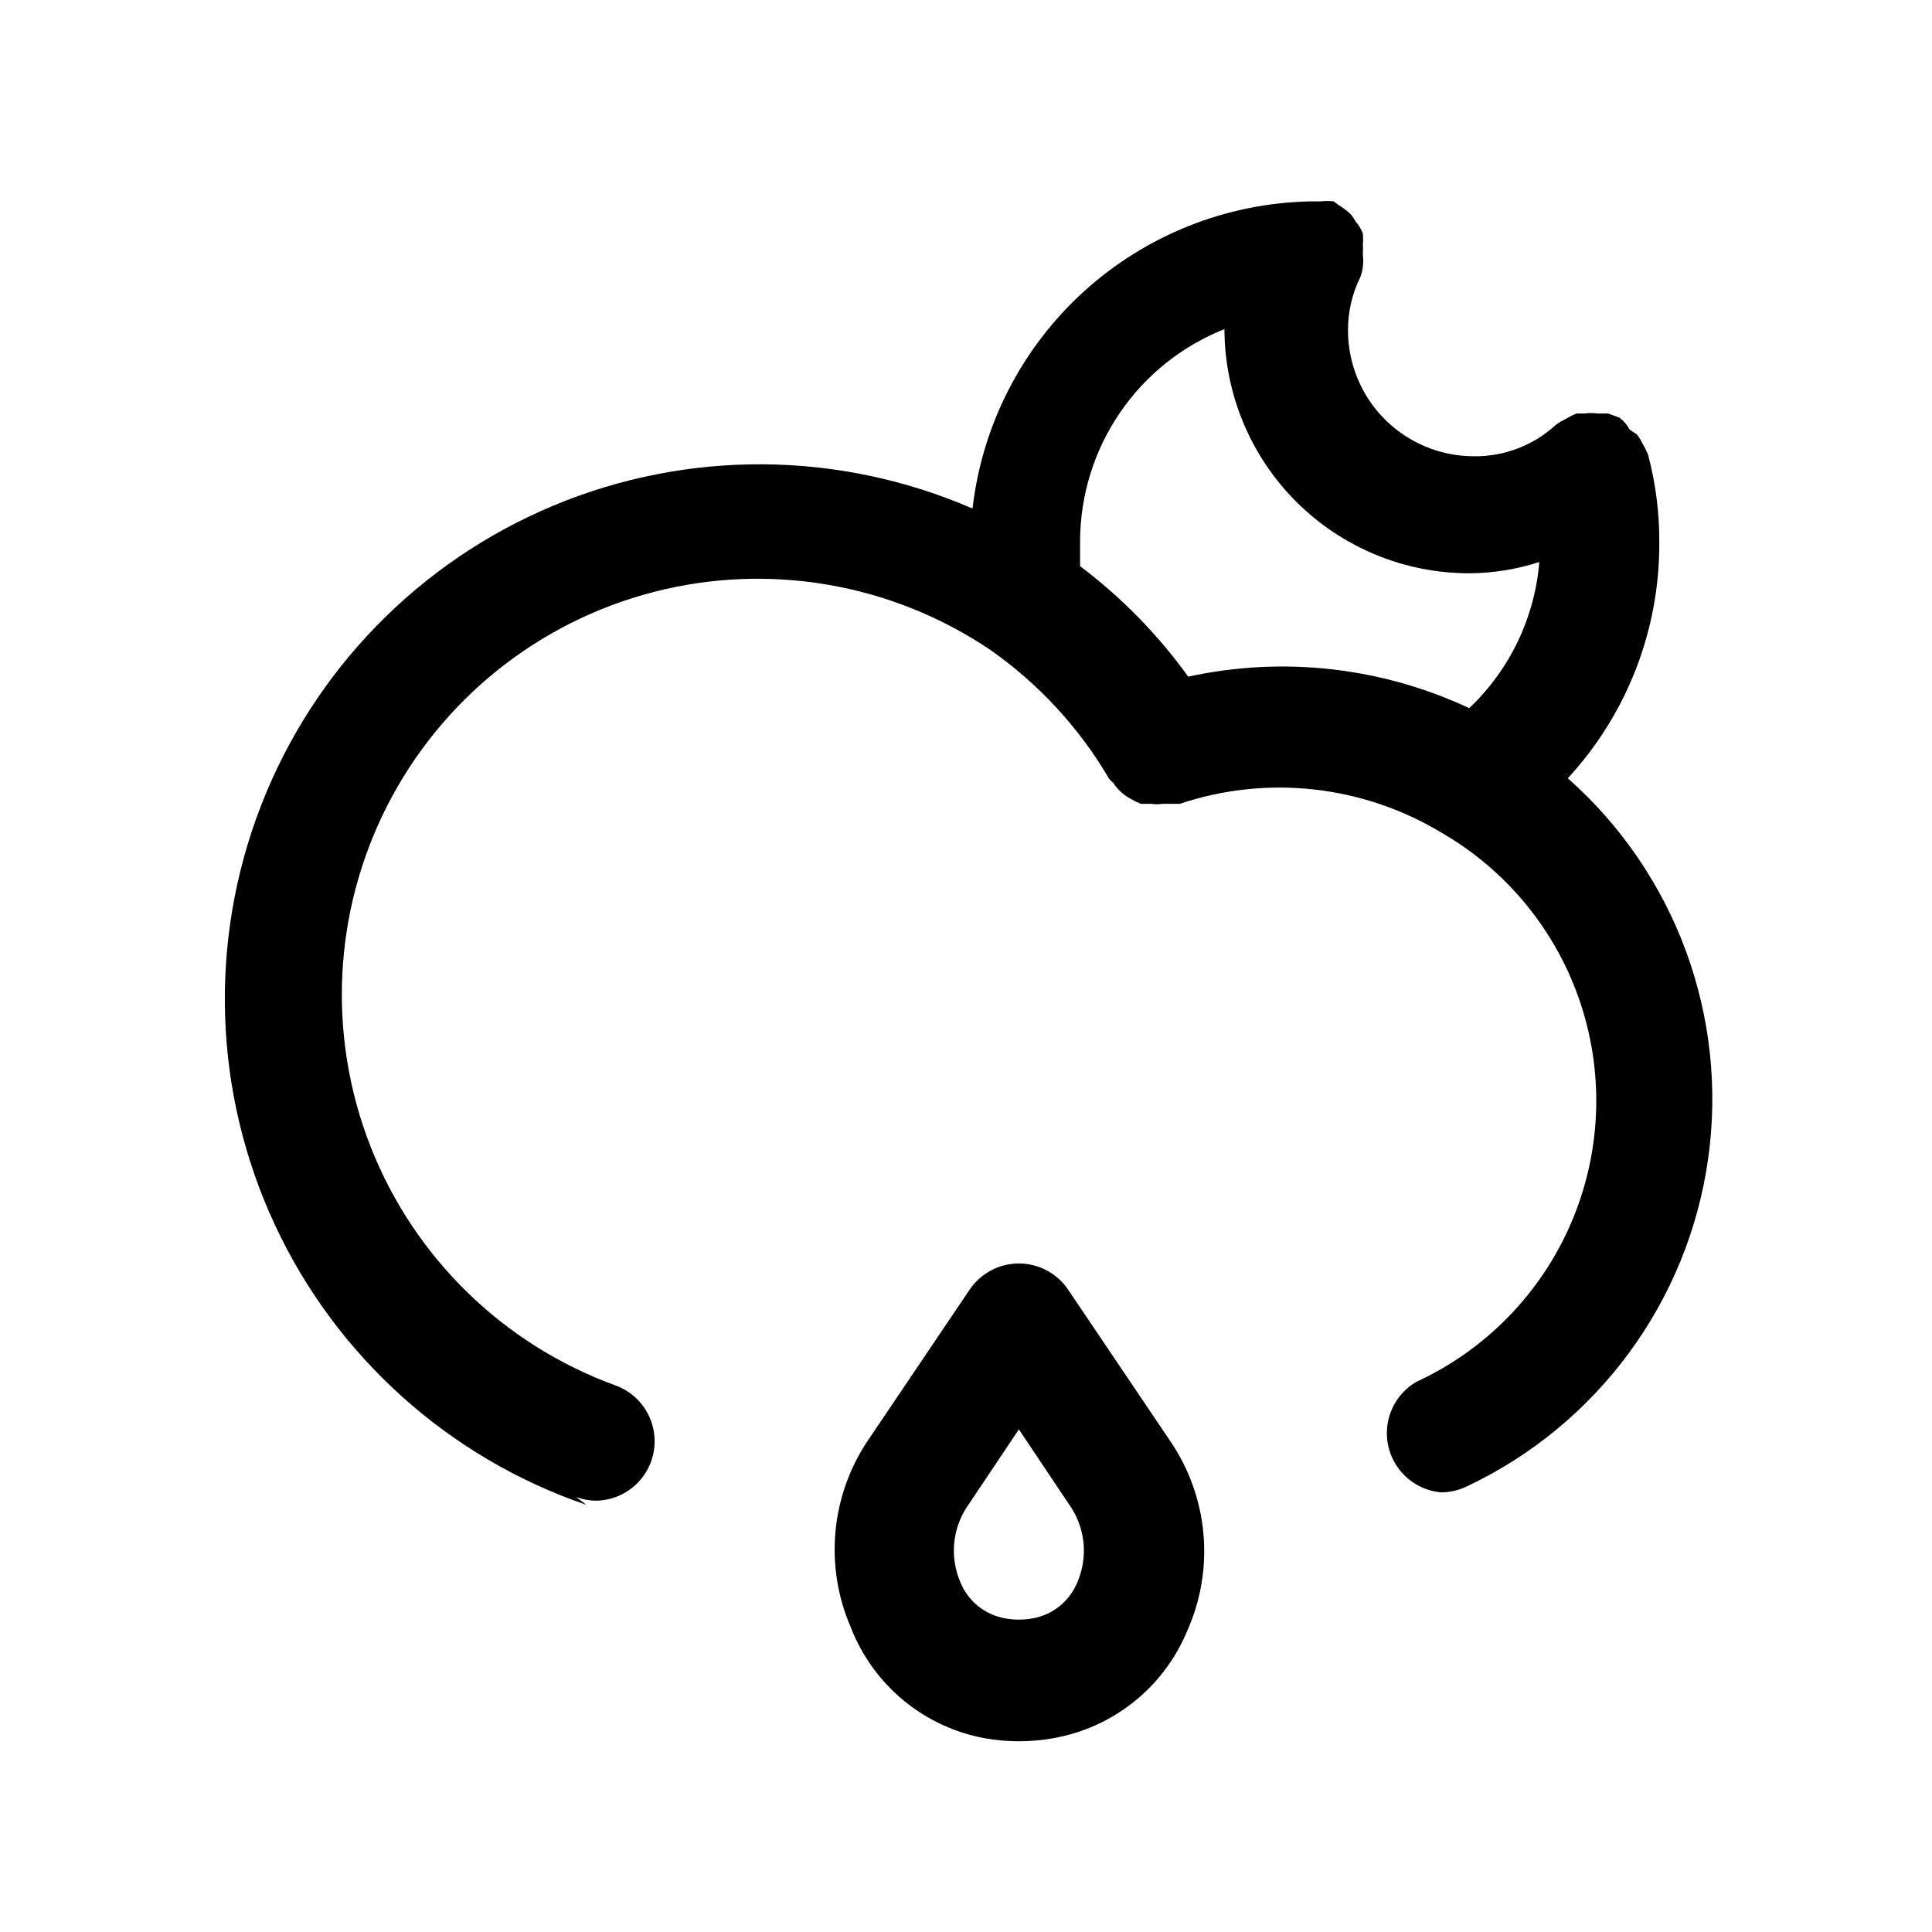
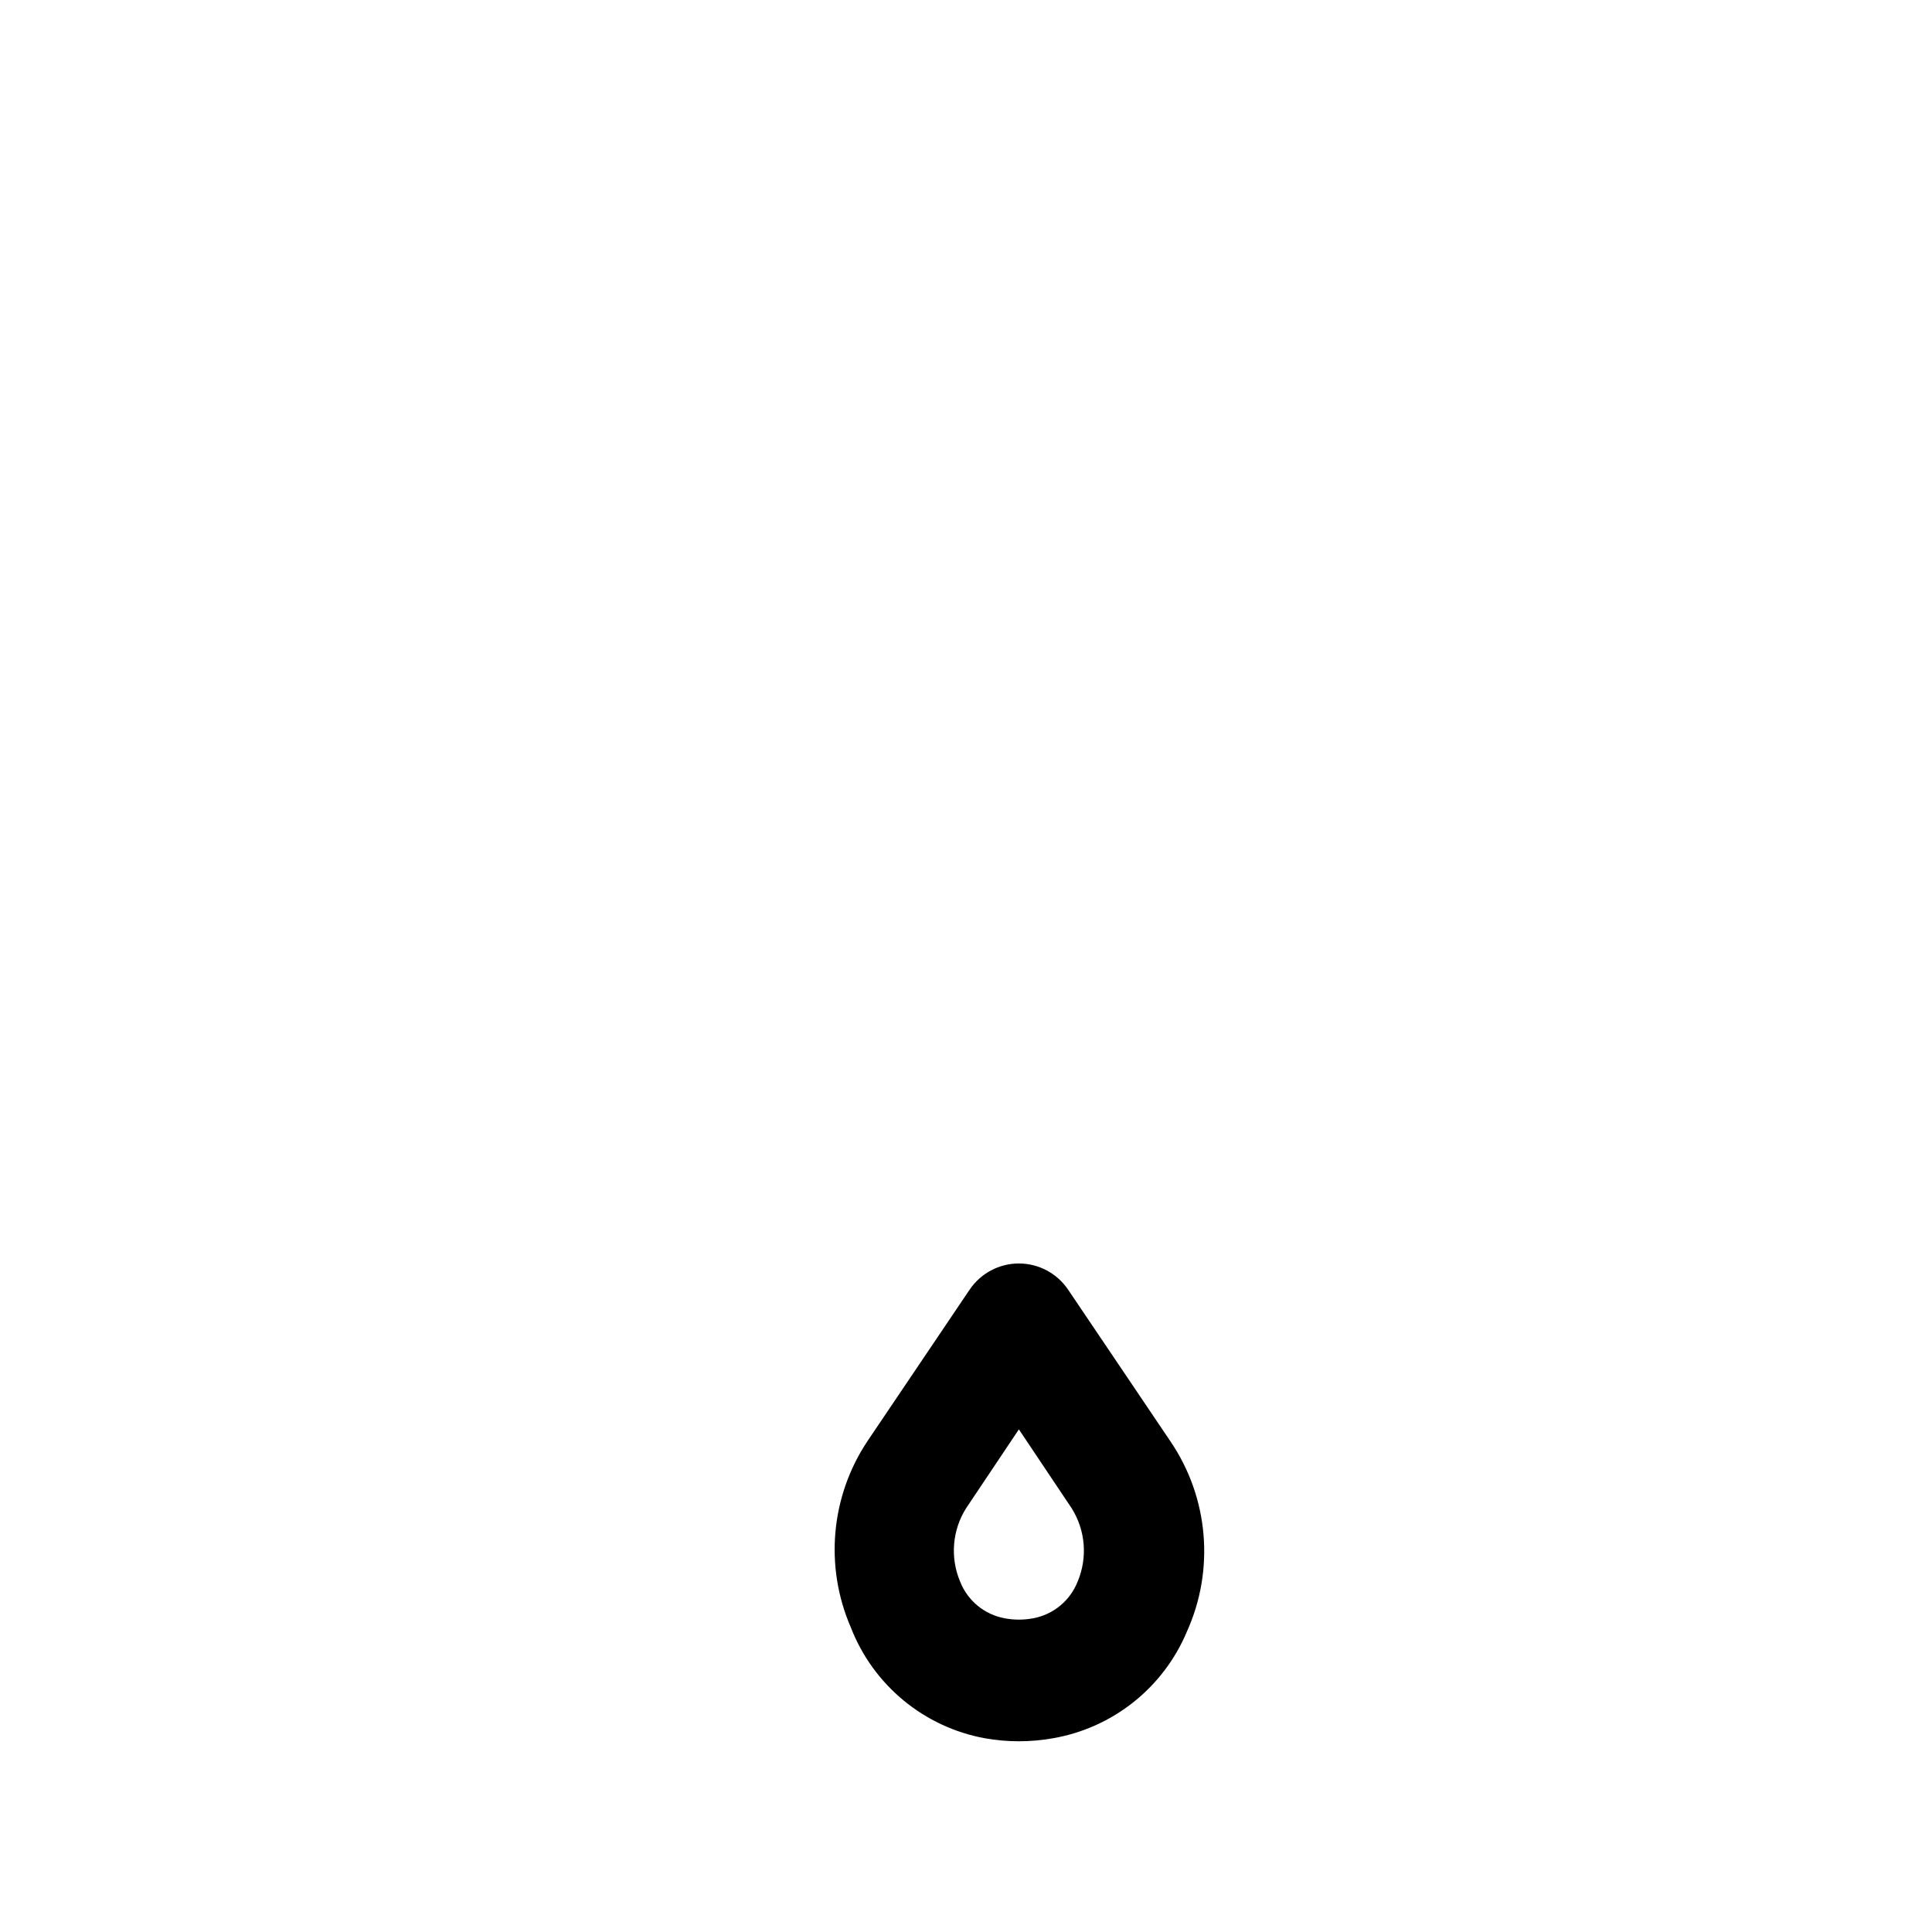
<svg xmlns="http://www.w3.org/2000/svg" fill="#000000" width="800px" height="800px" version="1.1" viewBox="144 144 512 512">
  <g>
-     <path d="m296.72 540.75c1.664 0.605 3.422 0.926 5.195 0.945 4.957-0.055 9.598-2.441 12.527-6.438 2.93-4 3.805-9.145 2.359-13.887-1.441-4.742-5.031-8.527-9.691-10.219-29.668-10.797-53.285-33.801-64.855-63.176-11.566-29.379-9.984-62.305 4.356-90.434 14.336-28.133 40.051-48.762 70.617-56.66 30.57-7.898 63.059-2.305 89.227 15.355 12.832 8.992 23.57 20.648 31.488 34.168 0.328 0.406 0.695 0.773 1.102 1.102 0.602 0.945 1.348 1.797 2.203 2.519 0.672 0.609 1.41 1.141 2.207 1.574 0.91 0.535 1.859 1.008 2.832 1.414h2.676c1.047 0.16 2.106 0.16 3.148 0h4.566c23.156-7.75 48.543-4.926 69.434 7.715 17.422 10.094 30.527 26.238 36.812 45.367 6.289 19.125 5.324 39.898-2.715 58.359-8.035 18.461-22.582 33.32-40.867 41.75-3.879 2.266-6.606 6.078-7.496 10.477-0.887 4.402 0.145 8.973 2.84 12.566 2.691 3.59 6.793 5.863 11.266 6.242 2.348-0.016 4.66-0.555 6.773-1.574 34.516-16.293 58.531-48.844 63.922-86.629 5.387-37.785-8.574-75.75-37.16-101.04 15.629-16.934 24.285-39.145 24.246-62.188 0.066-7.969-0.941-15.914-2.992-23.617-0.406-0.973-0.879-1.922-1.414-2.832-0.434-0.895-0.961-1.742-1.574-2.519l-1.891-1.258v-0.004c-0.652-1.23-1.566-2.305-2.676-3.148l-2.992-1.102h-2.832c-1.098-0.156-2.211-0.156-3.309 0h-2.203c-0.988 0.375-1.941 0.852-2.836 1.418-0.941 0.434-1.836 0.961-2.676 1.574-5.91 5.453-13.684 8.441-21.727 8.344-8.824 0-17.289-3.496-23.547-9.719-6.254-6.227-9.789-14.676-9.828-23.5-0.047-4.852 1.031-9.648 3.148-14.012 0.426-0.949 0.691-1.957 0.785-2.992 0.148-1.043 0.148-2.106 0-3.148v-0.473c0.074-0.734 0.074-1.473 0-2.203 0.09-0.996 0.09-1.996 0-2.992-0.441-1.152-1.078-2.219-1.887-3.148-0.367-0.668-0.789-1.297-1.262-1.891-1.004-0.961-2.113-1.809-3.305-2.519l-1.258-0.945h-0.004c-1.148-0.145-2.312-0.145-3.461 0h-2.836c-22.227 0.465-43.535 8.965-59.977 23.93-16.441 14.965-26.902 35.383-29.449 57.469-35.371-15.363-75.473-15.645-111.06-0.781-35.582 14.863-63.57 43.586-77.508 79.539-13.938 35.957-12.617 76.039 3.656 111 16.273 34.961 46.09 61.781 82.574 74.27zm171.77-309.53c0.043 17.176 6.894 33.633 19.055 45.766 12.16 12.129 28.637 18.941 45.812 18.941 6.309-0.035 12.574-1.043 18.578-2.992-1.215 14.758-7.828 28.547-18.578 38.73-23.234-10.883-49.406-13.812-74.469-8.344-8.023-11.148-17.684-21.02-28.656-29.281v-6.769-0.004c0.059-12.09 3.734-23.891 10.551-33.879s16.469-17.707 27.707-22.168z" />
    <path d="m427.08 485.8c-2.926-4.352-7.824-6.965-13.066-6.965-5.246 0-10.145 2.613-13.07 6.965l-27.078 40.145c-9.727 14.621-11.387 33.168-4.41 49.281 5.93 15.336 19.406 26.488 35.582 29.441 5.938 1.051 12.012 1.051 17.949 0 15.93-2.738 29.352-13.43 35.582-28.34 7.387-16.418 5.715-35.496-4.41-50.383zm2.519 77.305v-0.004c-1.98 5.078-6.449 8.773-11.809 9.762-2.496 0.473-5.059 0.473-7.559 0-5.359-0.988-9.824-4.684-11.805-9.762-2.656-6.324-2.07-13.551 1.574-19.363l14.012-20.941 14.012 20.941c3.641 5.812 4.231 13.039 1.574 19.363z" />
  </g>
</svg>